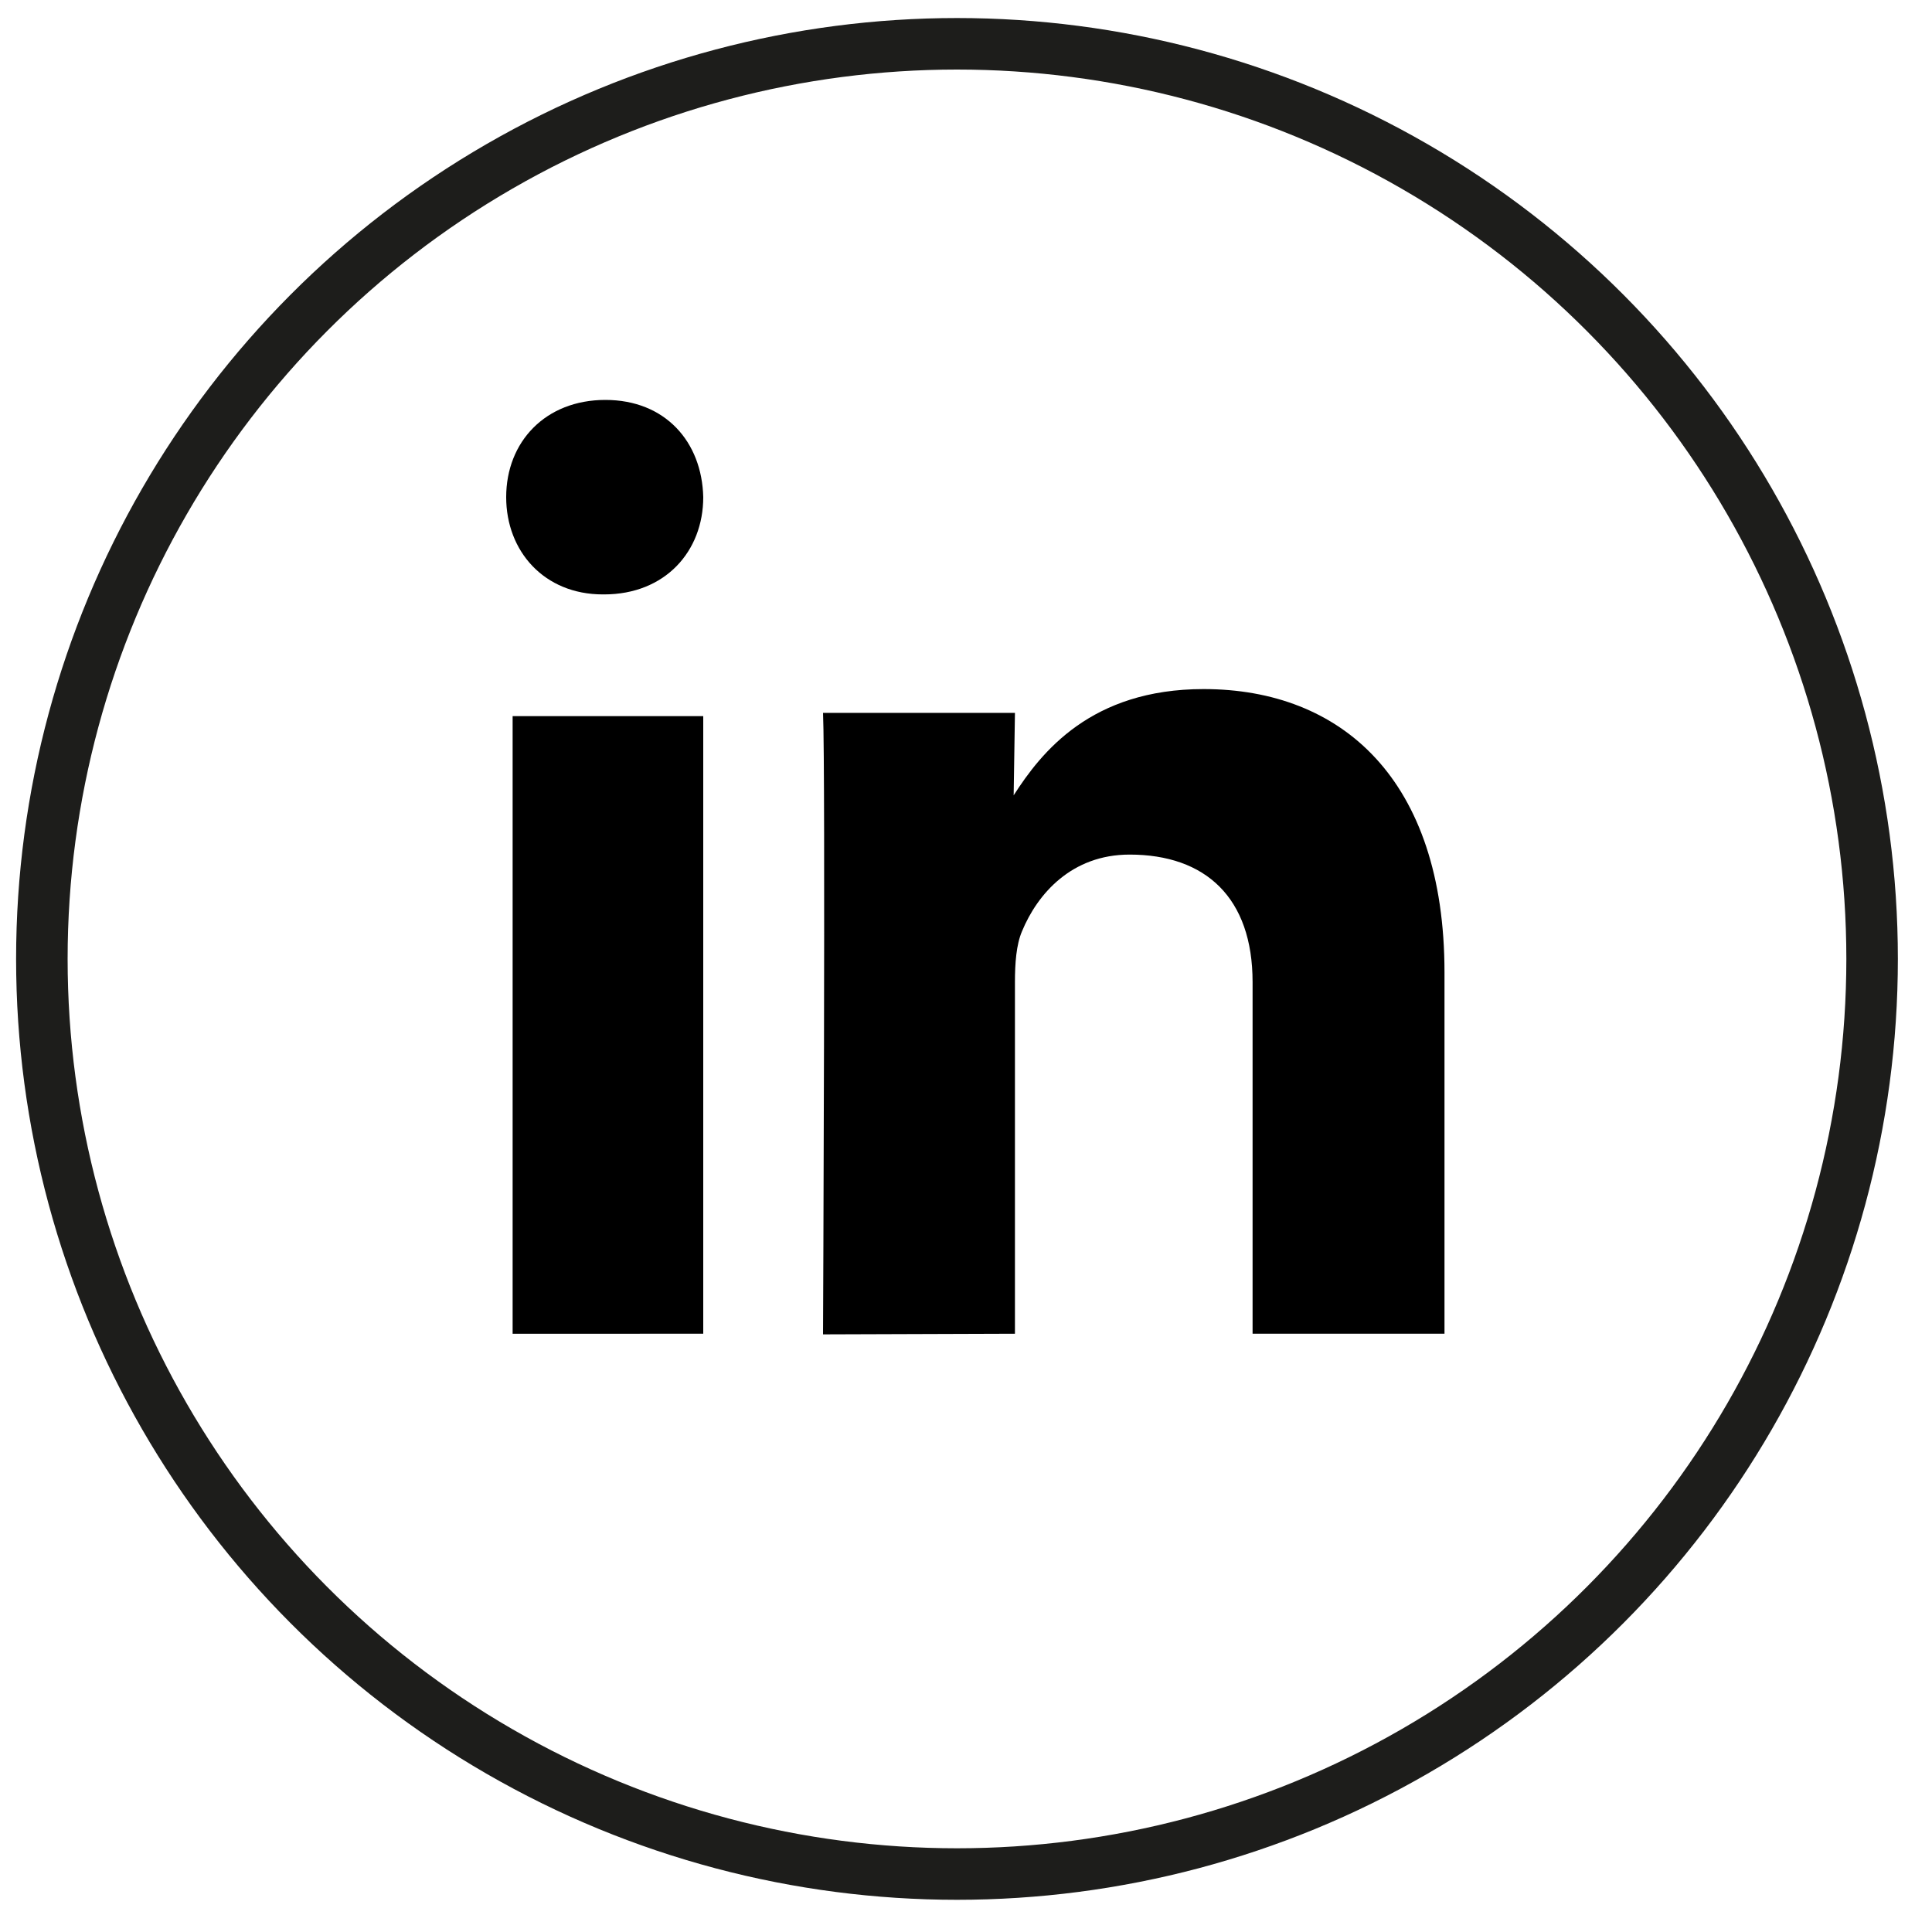
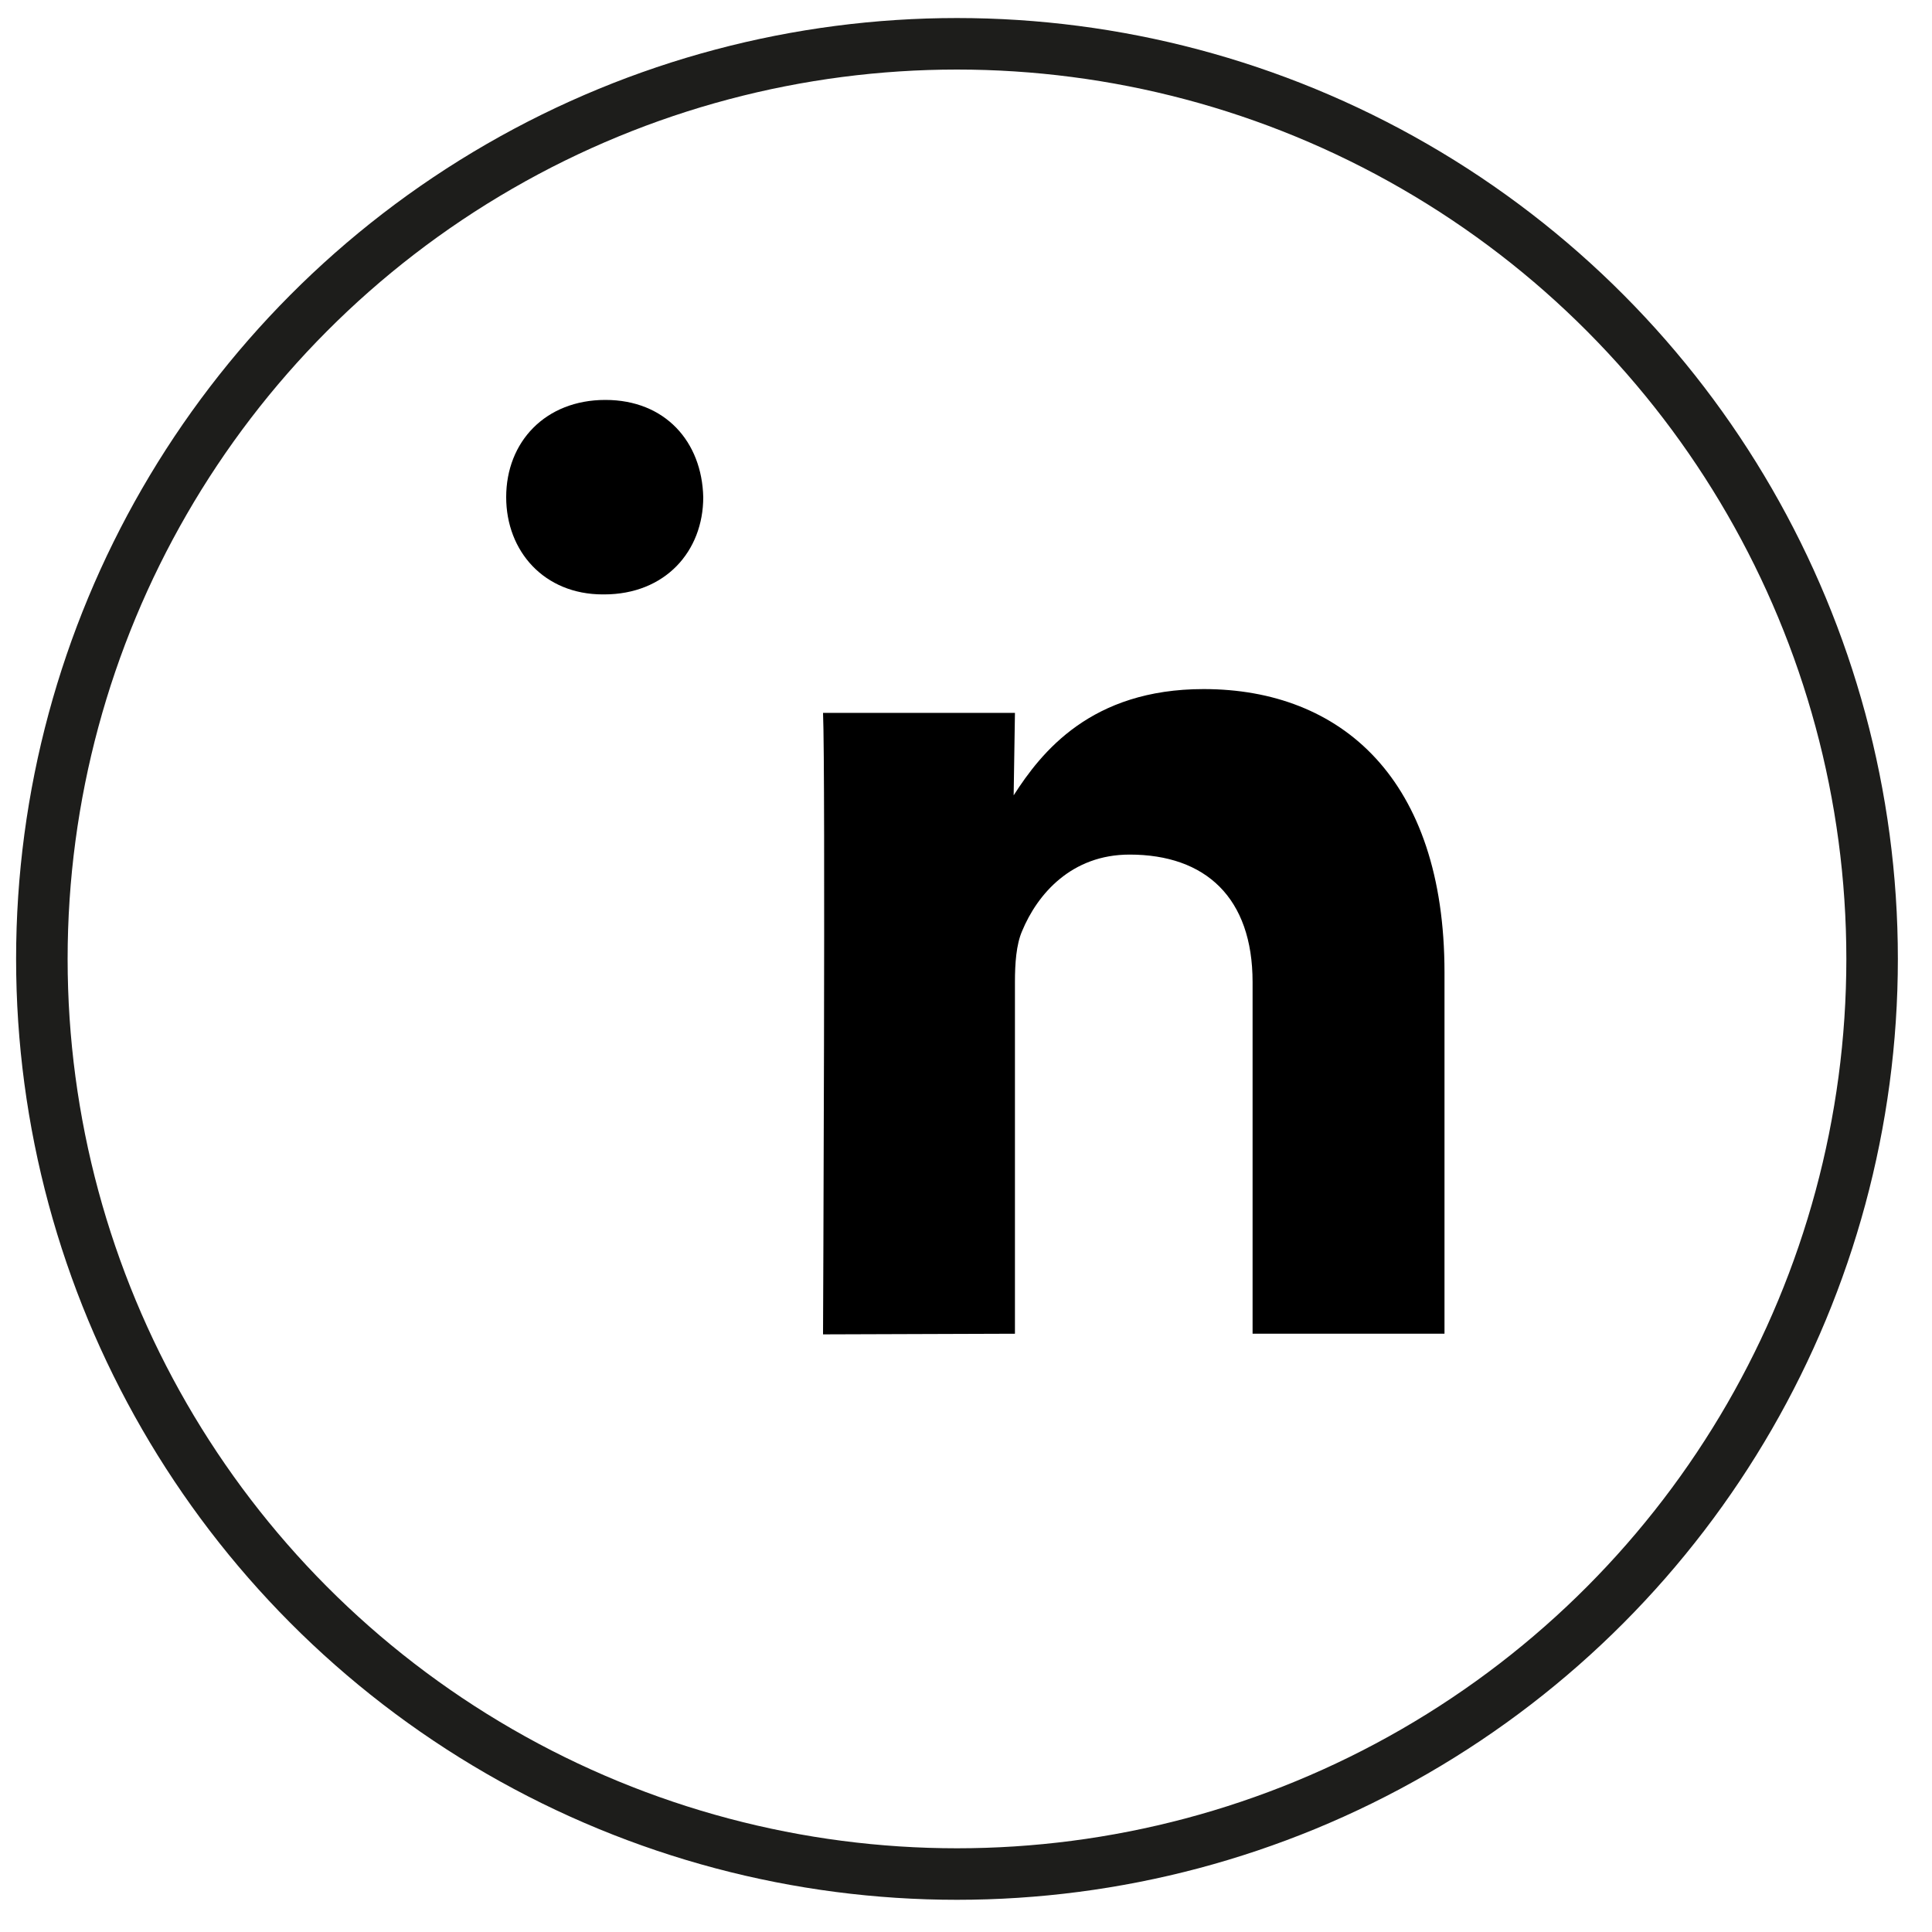
<svg xmlns="http://www.w3.org/2000/svg" version="1.1" id="Calque_1" x="0px" y="0px" viewBox="0 0 300 300" style="enable-background:new 0 0 300 300;" xml:space="preserve">
  <style type="text/css">
	.st0{display:none;}
	.st1{display:inline;}
	.st2{fill:none;stroke:#1D1D1B;stroke-width:8;stroke-miterlimit:10;}
	.st3{display:inline;fill:#FFFFFF;}
</style>
  <g id="fond_noir" class="st0">
    <rect x="-11.6" y="-8.5" class="st1" width="324" height="318.2" />
  </g>
  <g id="cercle_filet_blanc">
    <circle class="st2" cx="148.6" cy="148.9" r="142.1" />
  </g>
  <g id="Facebook" class="st0">
    <path class="st3" d="M110.3,123.2h16.4v-7.4v-7.3v-1.2c0-7,0.2-17.8,5.3-24.6c5.4-7.1,12.7-11.9,25.4-11.9   c20.7,0,29.4,2.9,29.4,2.9L182.7,98c0,0-6.8-2-13.2-2s-12.1,2.3-12.1,8.7v2.6v8.5v7.4h26.1l-1.8,23.7h-24.3v82.4h-30.7v-82.4h-16.4   L110.3,123.2L110.3,123.2z" />
  </g>
  <g id="Instagram" class="st0">
    <path class="st3" d="M185.7,242.2h-74.2c-28.4,0-51.6-23.2-51.6-51.6v-79.1c0-28.4,23.2-51.6,51.6-51.6h74.2   c28.4,0,51.6,23.2,51.6,51.6v79.1C237.3,219,214.1,242.2,185.7,242.2z M185.7,228.5c10.1,0,19.6-4,26.8-11.2s11.2-16.7,11.2-26.8   v-79.1c0-10.1-4-19.6-11.2-26.8s-16.7-11.2-26.8-11.2h-74.2c-10.1,0-19.6,4-26.8,11.2c-7.2,7.2-11.2,16.7-11.2,26.8v79.1   c0,10.1,4,19.6,11.2,26.8s16.7,11.2,26.8,11.2H185.7z" />
-     <path class="st3" d="M197.7,150.3c0,27-21.9,48.9-48.9,48.9S100,177.3,100,150.3s21.9-48.9,48.9-48.9S197.7,123.3,197.7,150.3z    M148.6,118.4c-17.7,0-32,14.3-32,32s14.3,32,32,32s32-14.3,32-32S166.3,118.4,148.6,118.4z" />
    <circle class="st3" cx="198.5" cy="100.7" r="11.6" />
  </g>
  <g id="Linkedin">
-     <path id="XMLID_7_" d="M109.2,207.1v-95.9H79.6v95.9H109.2z M109.2,77.2c-0.2-8.6-5.9-15.1-15.2-15.1s-15.4,6.5-15.4,15.1   c0,8.4,5.9,15.1,15,15.1h0.2C103.3,92.3,109.2,85.6,109.2,77.2z M157.6,207.1v-54.6c0-2.9,0.2-5.8,1.1-7.9   c2.4-5.8,7.7-11.9,16.7-11.9c11.8,0,19.1,6.7,19.1,19.8v54.6h29.8V151c0-30-16-44-37.4-44c-17.5,0-25.2,9.8-29.5,16.5l0.2-12.8   h-29.8c0.4,9.2,0,96.5,0,96.5L157.6,207.1L157.6,207.1z" />
+     <path id="XMLID_7_" d="M109.2,207.1v-95.9H79.6H109.2z M109.2,77.2c-0.2-8.6-5.9-15.1-15.2-15.1s-15.4,6.5-15.4,15.1   c0,8.4,5.9,15.1,15,15.1h0.2C103.3,92.3,109.2,85.6,109.2,77.2z M157.6,207.1v-54.6c0-2.9,0.2-5.8,1.1-7.9   c2.4-5.8,7.7-11.9,16.7-11.9c11.8,0,19.1,6.7,19.1,19.8v54.6h29.8V151c0-30-16-44-37.4-44c-17.5,0-25.2,9.8-29.5,16.5l0.2-12.8   h-29.8c0.4,9.2,0,96.5,0,96.5L157.6,207.1L157.6,207.1z" />
  </g>
</svg>